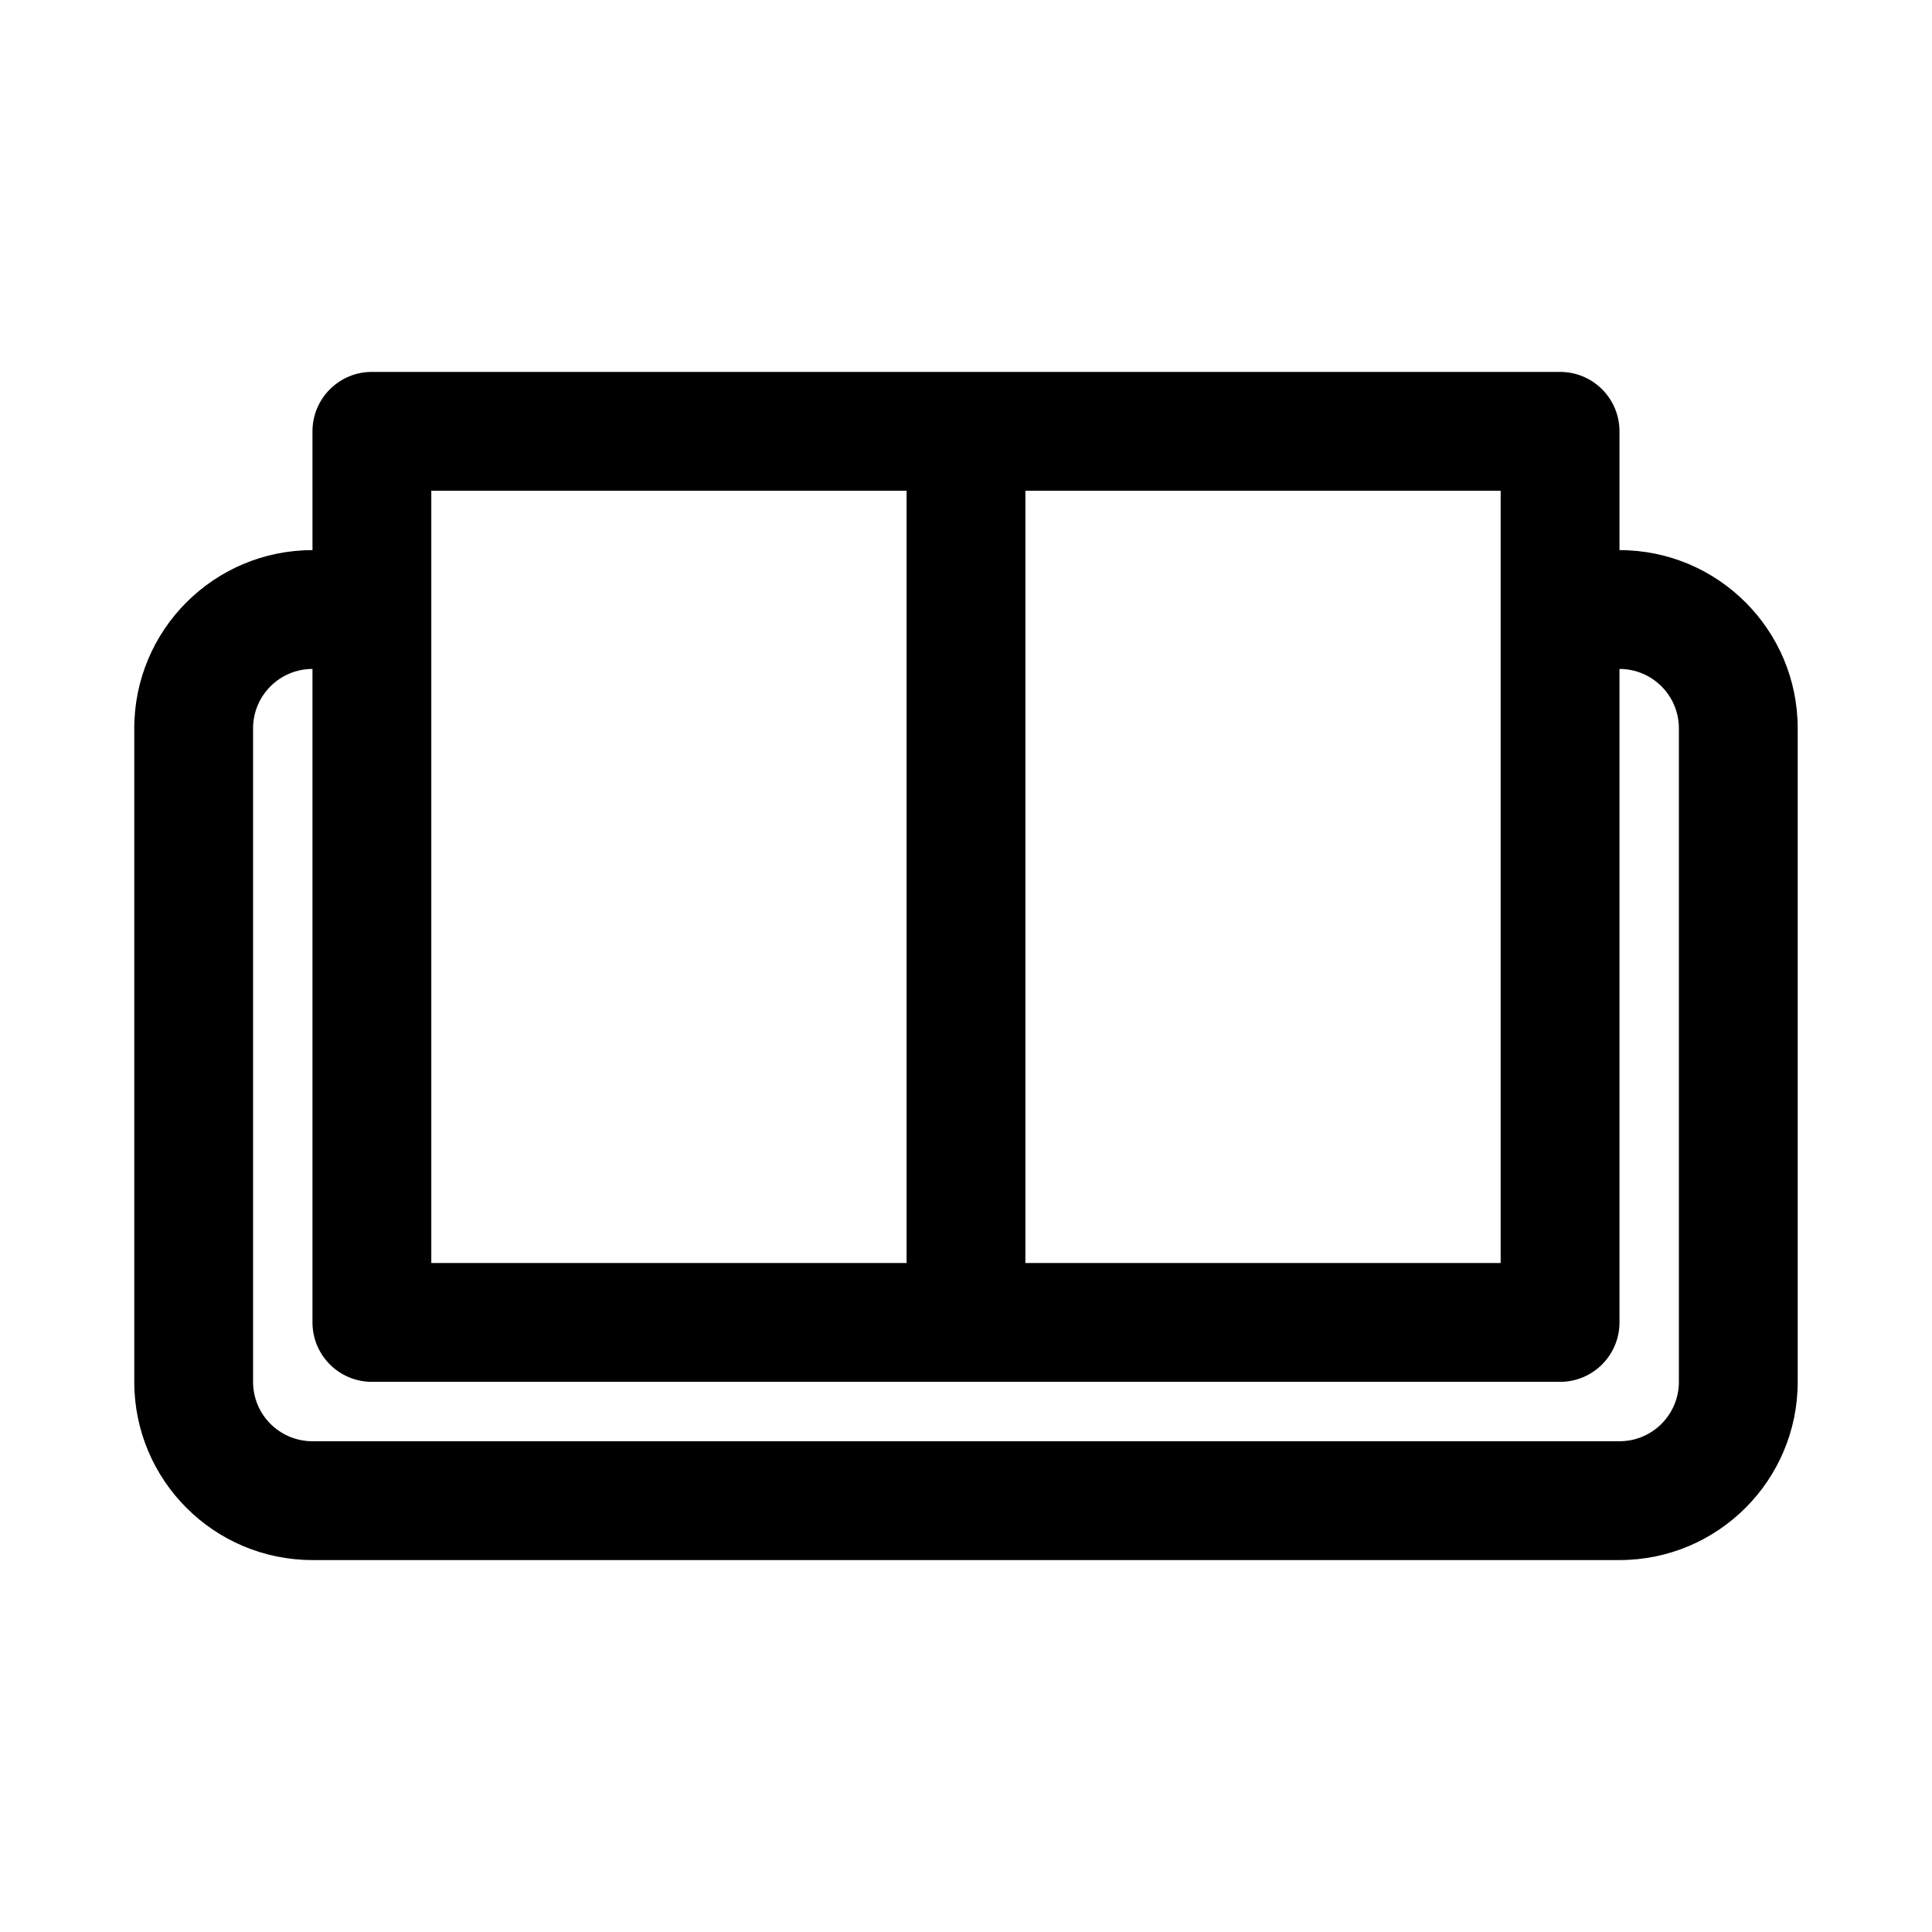
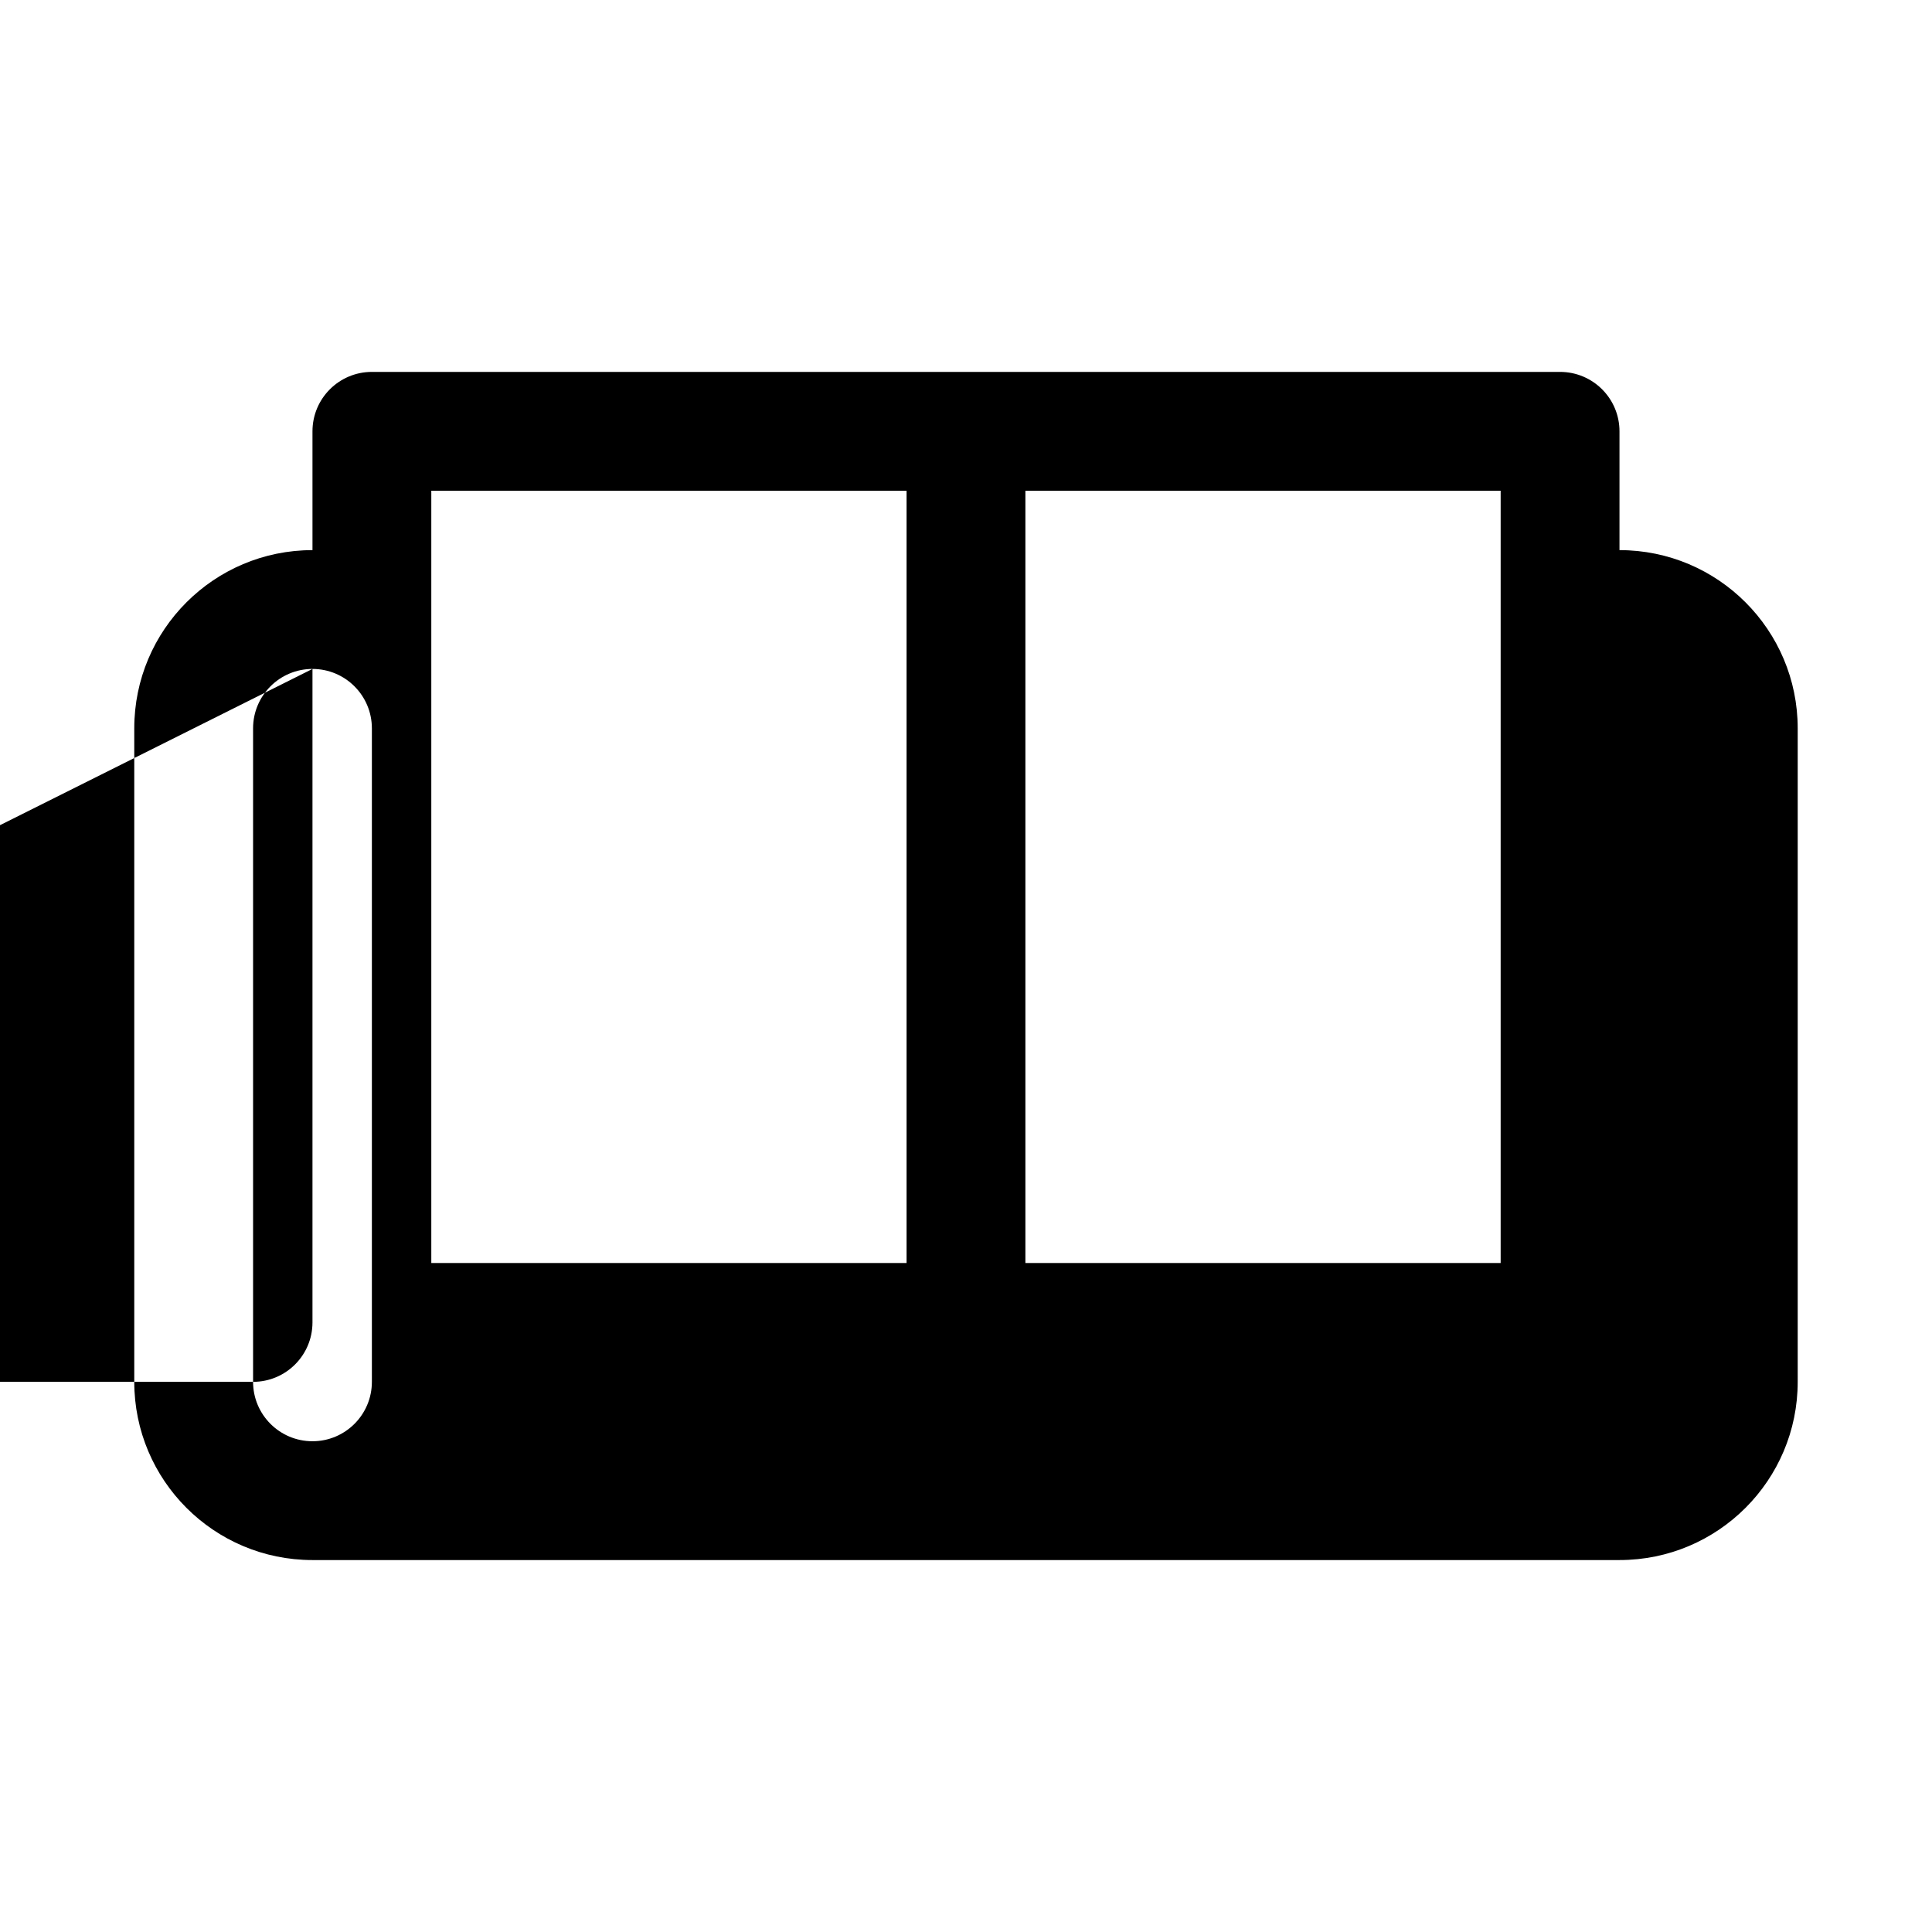
<svg xmlns="http://www.w3.org/2000/svg" fill="#000000" width="800px" height="800px" version="1.1" viewBox="144 144 512 512">
-   <path d="m226.81 258.3c0-8.695 7.051-15.742 15.746-15.742h314.88c8.695 0 15.746 7.047 15.746 15.742v31.488c26.086 0 47.23 21.148 47.23 47.234v173.18c0 26.086-21.145 47.23-47.23 47.23h-346.37c-26.086 0-47.23-21.145-47.23-47.23v-173.18c0-26.086 21.145-47.234 47.23-47.234zm0 62.977c-8.695 0-15.742 7.051-15.742 15.746v173.18c0 8.695 7.047 15.742 15.742 15.742h346.37c8.695 0 15.742-7.047 15.742-15.742v-173.18c0-8.695-7.047-15.746-15.742-15.746v173.18c0 8.699-7.051 15.746-15.746 15.746h-314.88c-8.695 0-15.746-7.047-15.746-15.746zm188.93 157.44v-204.67h125.95v204.67zm-157.44-204.67h125.95v204.67h-125.95z" fill-rule="evenodd" />
+   <path d="m226.81 258.3c0-8.695 7.051-15.742 15.746-15.742h314.88c8.695 0 15.746 7.047 15.746 15.742v31.488c26.086 0 47.23 21.148 47.23 47.234v173.18c0 26.086-21.145 47.23-47.23 47.23h-346.37c-26.086 0-47.23-21.145-47.23-47.23v-173.18c0-26.086 21.145-47.234 47.23-47.234zm0 62.977c-8.695 0-15.742 7.051-15.742 15.746v173.18c0 8.695 7.047 15.742 15.742 15.742c8.695 0 15.742-7.047 15.742-15.742v-173.18c0-8.695-7.047-15.746-15.742-15.746v173.18c0 8.699-7.051 15.746-15.746 15.746h-314.88c-8.695 0-15.746-7.047-15.746-15.746zm188.93 157.44v-204.67h125.95v204.67zm-157.44-204.67h125.95v204.67h-125.95z" fill-rule="evenodd" />
</svg>